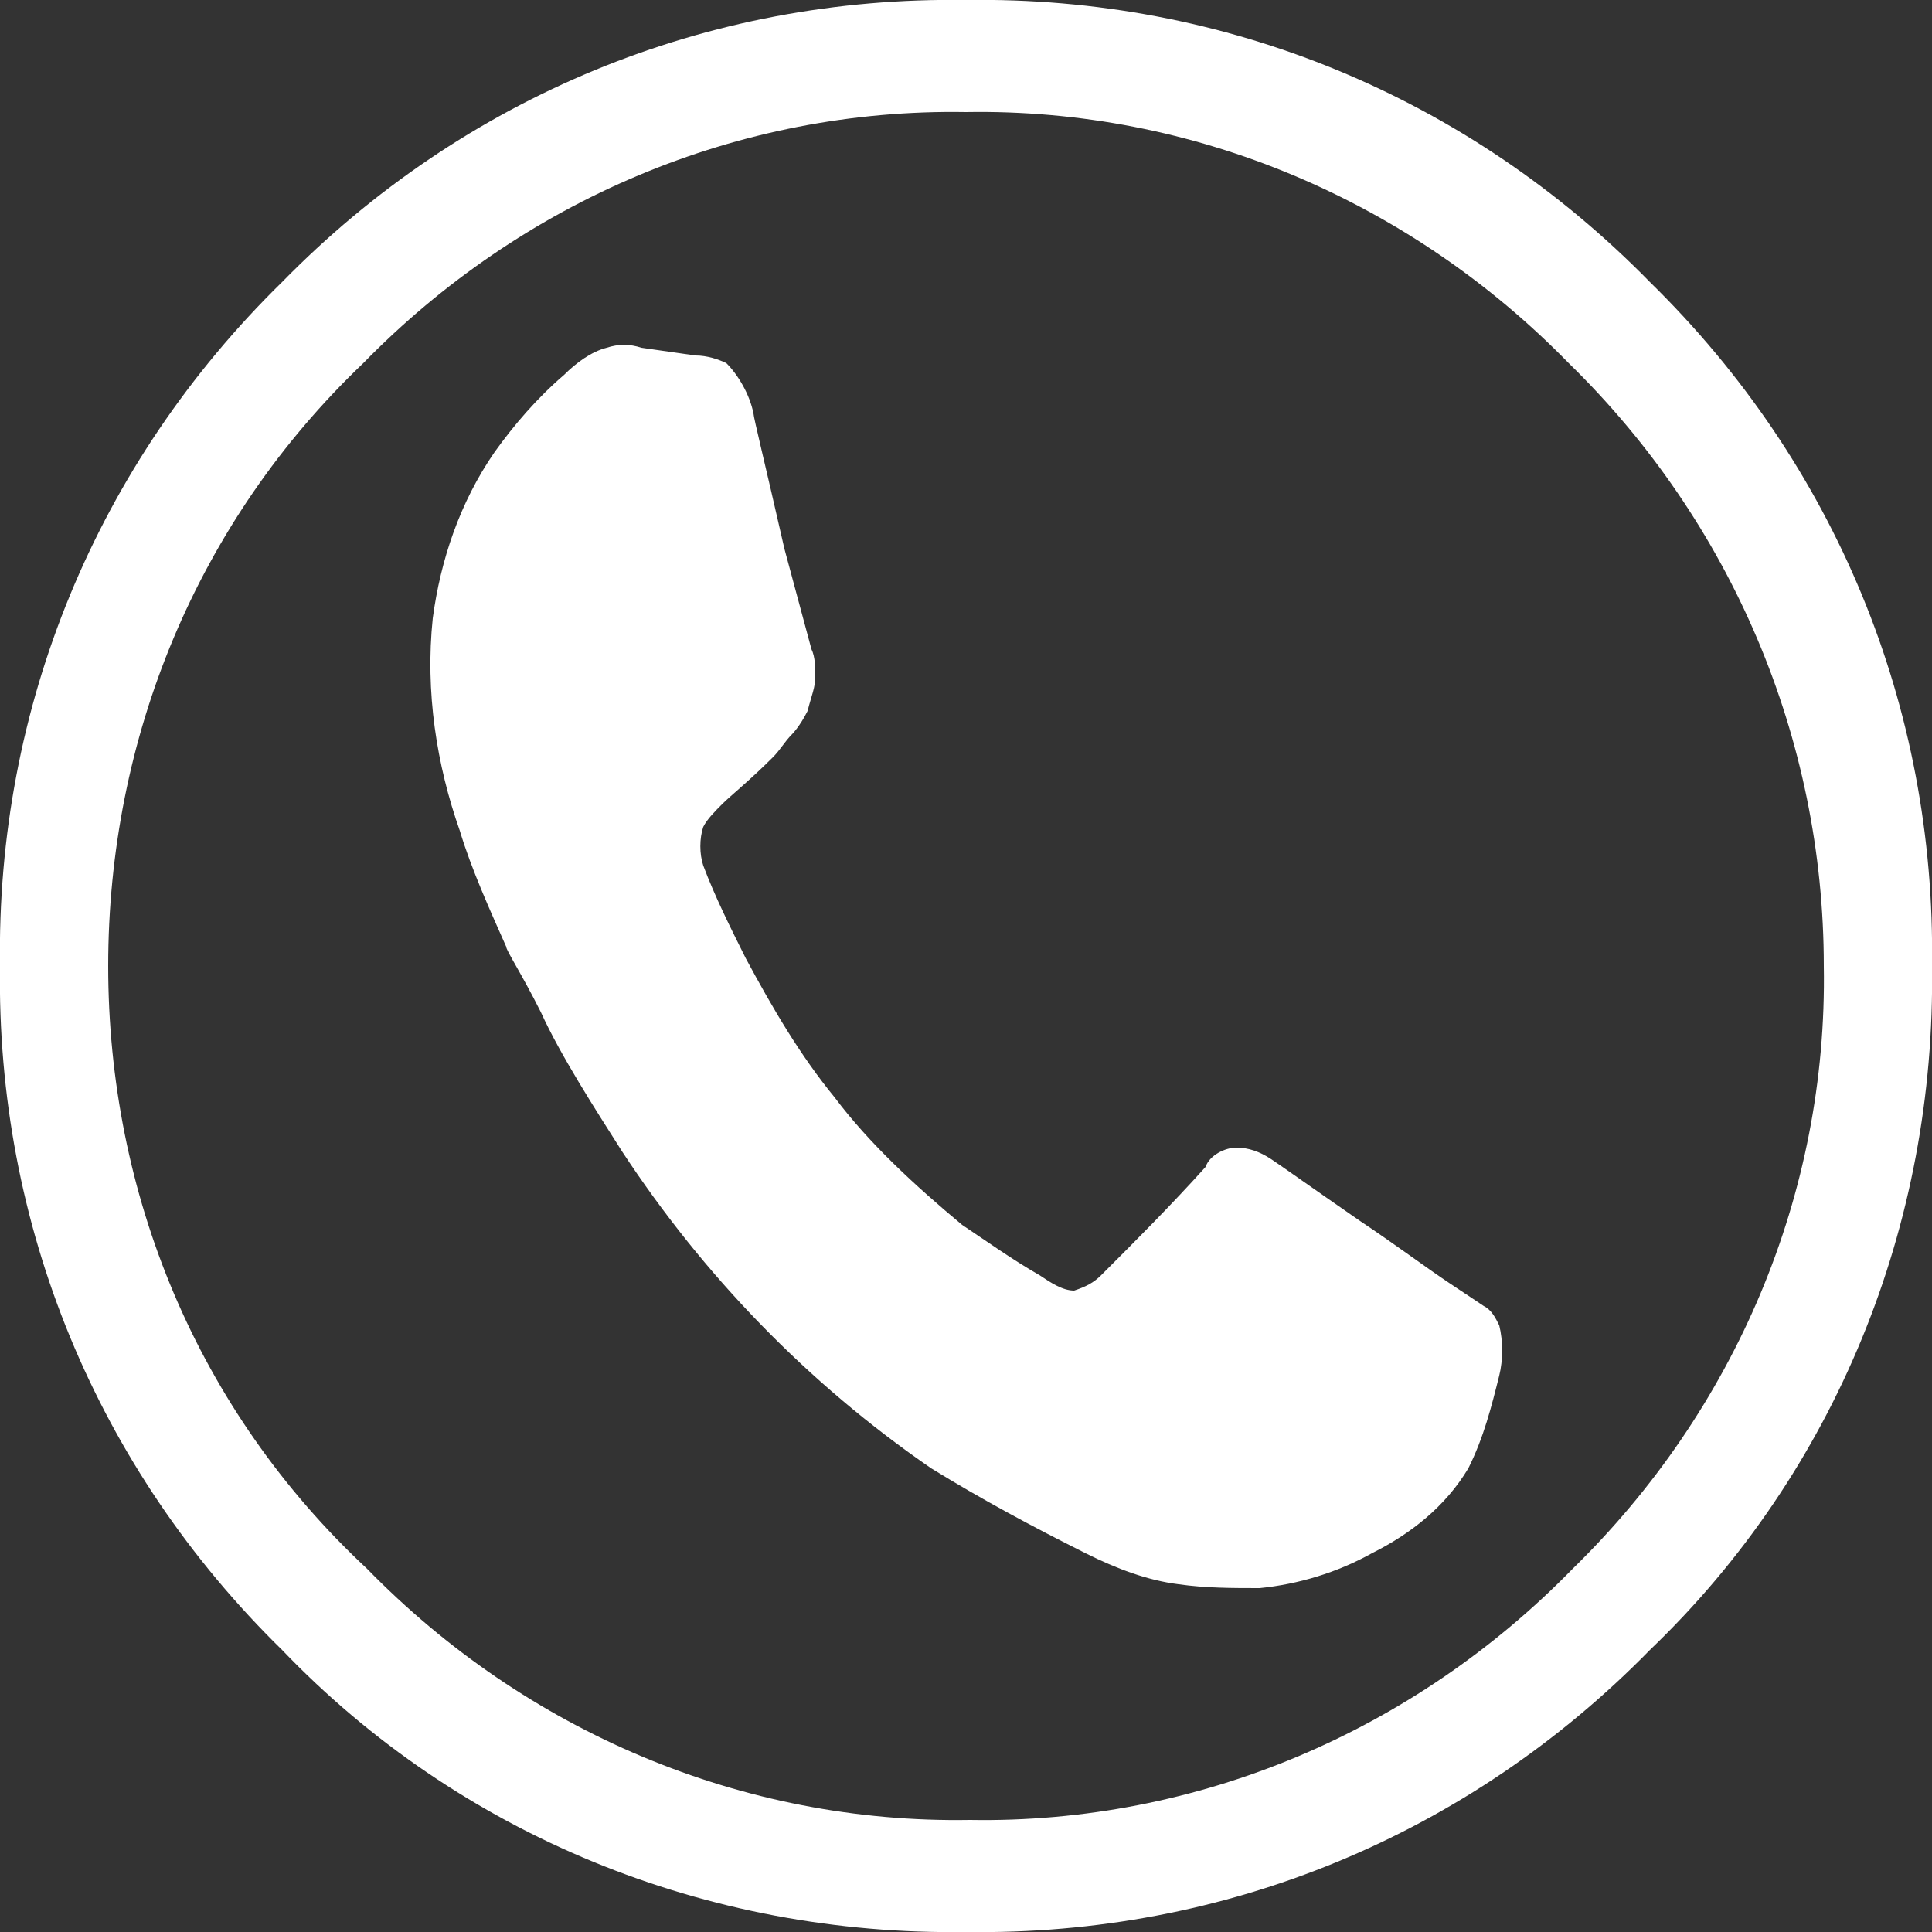
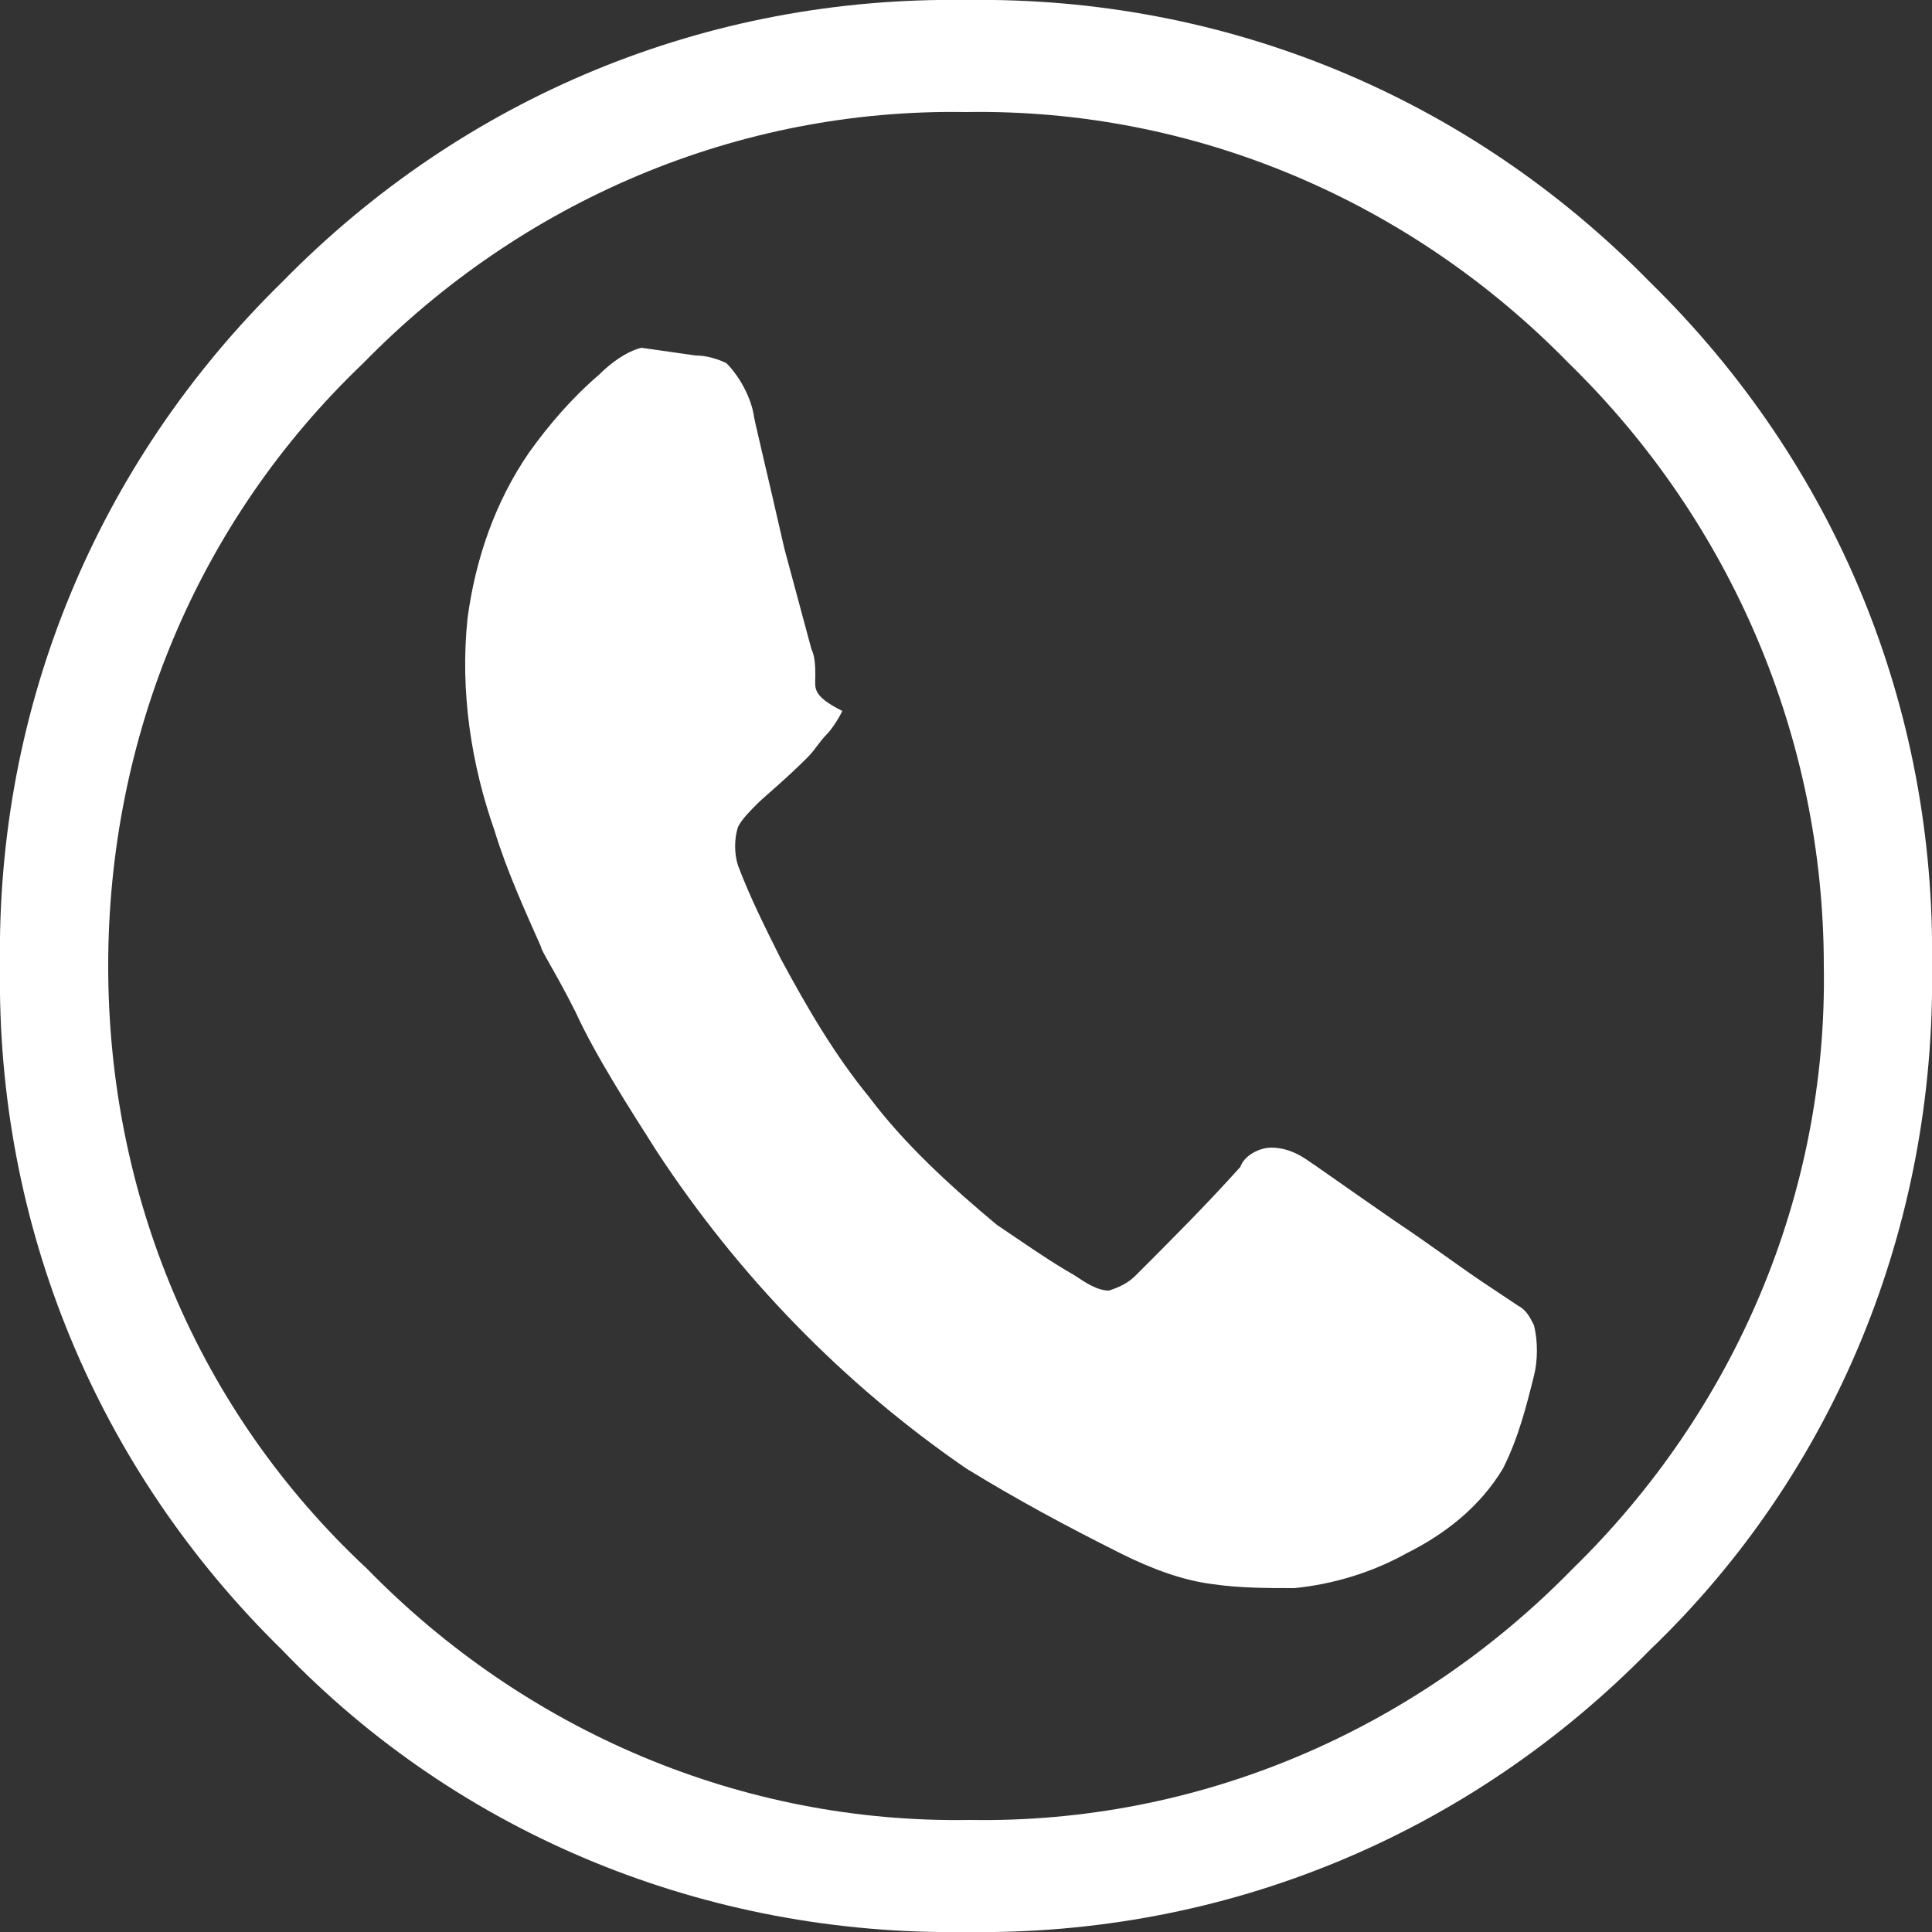
<svg xmlns="http://www.w3.org/2000/svg" version="1.1" id="contact" x="0px" y="0px" viewBox="0 0 50 50" style="enable-background:new 0 0 50 50;" xml:space="preserve">
  <rect x="0" y="0" width="50" height="50" fill="#333333" stroke="none" />
  <style type="text/css">
	.st0{fill:#FFFFFF;}
</style>
  <g id="Layer0_0_FILL">
-     <path class="st0" d="M42.7,42.7c4.8-4.6,7.4-11,7.3-17.7c0.1-6.7-2.5-13-7.3-17.7C38,2.5,31.7-0.1,25,0C18.3-0.1,12,2.5,7.3,7.3   C2.5,12-0.1,18.3,0,25c-0.1,6.7,2.5,13,7.3,17.7c4.6,4.8,11,7.4,17.7,7.3C31.7,50.1,38,47.5,42.7,42.7 M47.2,25   c0.1,5.9-2.3,11.5-6.5,15.6c-4.1,4.2-9.7,6.6-15.6,6.5c-5.9,0.1-11.5-2.3-15.6-6.5C5.1,36.5,2.8,30.9,2.8,25   C2.8,19.1,5.1,13.5,9.4,9.4c4.1-4.2,9.7-6.6,15.6-6.5c5.9-0.1,11.5,2.3,15.6,6.5C44.8,13.5,47.2,19.1,47.2,25 M21.1,17.5   c0-0.2,0-0.5-0.1-0.7l-0.7-2.6c-0.5-2.2-0.8-3.4-0.8-3.5c-0.1-0.5-0.4-1-0.7-1.3c-0.2-0.1-0.5-0.2-0.8-0.2L16.6,9   c-0.3-0.1-0.6-0.1-0.9,0c-0.4,0.1-0.8,0.4-1.1,0.7c-0.7,0.6-1.3,1.3-1.8,2c-0.9,1.3-1.4,2.8-1.6,4.3c-0.2,1.9,0.1,3.8,0.7,5.5   c0.3,1,0.8,2.1,1.2,3c0,0.1,0.4,0.7,0.9,1.7c0.5,1.1,1.4,2.5,2.1,3.6c2.1,3.2,4.8,6,8,8.2c1.3,0.8,2.6,1.5,4,2.2   c0.8,0.4,1.6,0.7,2.4,0.8c0.7,0.1,1.4,0.1,2.1,0.1c1-0.1,2-0.4,2.9-0.9c1-0.5,1.9-1.2,2.5-2.2c0.4-0.8,0.6-1.6,0.8-2.4   c0.1-0.4,0.1-0.9,0-1.3c-0.1-0.2-0.2-0.4-0.4-0.5l-0.9-0.6c-0.6-0.4-1.4-1-2.3-1.6c-1.3-0.9-2-1.4-2.3-1.6   c-0.3-0.2-0.6-0.3-0.9-0.3c-0.3,0-0.7,0.2-0.8,0.5c-0.9,1-1.8,1.9-2.7,2.8c-0.2,0.2-0.4,0.3-0.7,0.4c-0.3,0-0.6-0.2-0.9-0.4   c-0.7-0.4-1.4-0.9-2-1.3c-1.2-1-2.4-2.1-3.3-3.3c-0.9-1.1-1.6-2.3-2.3-3.6c-0.4-0.8-0.8-1.6-1.1-2.4c-0.1-0.3-0.1-0.7,0-1   c0.1-0.2,0.3-0.4,0.5-0.6c0.2-0.2,0.7-0.6,1.3-1.2c0.2-0.2,0.3-0.4,0.5-0.6c0,0,0.2-0.2,0.4-0.6C21,18,21.1,17.8,21.1,17.5z" />
+     <path class="st0" d="M42.7,42.7c4.8-4.6,7.4-11,7.3-17.7c0.1-6.7-2.5-13-7.3-17.7C38,2.5,31.7-0.1,25,0C18.3-0.1,12,2.5,7.3,7.3   C2.5,12-0.1,18.3,0,25c-0.1,6.7,2.5,13,7.3,17.7c4.6,4.8,11,7.4,17.7,7.3C31.7,50.1,38,47.5,42.7,42.7 M47.2,25   c0.1,5.9-2.3,11.5-6.5,15.6c-4.1,4.2-9.7,6.6-15.6,6.5c-5.9,0.1-11.5-2.3-15.6-6.5C5.1,36.5,2.8,30.9,2.8,25   C2.8,19.1,5.1,13.5,9.4,9.4c4.1-4.2,9.7-6.6,15.6-6.5c5.9-0.1,11.5,2.3,15.6,6.5C44.8,13.5,47.2,19.1,47.2,25 M21.1,17.5   c0-0.2,0-0.5-0.1-0.7l-0.7-2.6c-0.5-2.2-0.8-3.4-0.8-3.5c-0.1-0.5-0.4-1-0.7-1.3c-0.2-0.1-0.5-0.2-0.8-0.2L16.6,9   c-0.4,0.1-0.8,0.4-1.1,0.7c-0.7,0.6-1.3,1.3-1.8,2c-0.9,1.3-1.4,2.8-1.6,4.3c-0.2,1.9,0.1,3.8,0.7,5.5   c0.3,1,0.8,2.1,1.2,3c0,0.1,0.4,0.7,0.9,1.7c0.5,1.1,1.4,2.5,2.1,3.6c2.1,3.2,4.8,6,8,8.2c1.3,0.8,2.6,1.5,4,2.2   c0.8,0.4,1.6,0.7,2.4,0.8c0.7,0.1,1.4,0.1,2.1,0.1c1-0.1,2-0.4,2.9-0.9c1-0.5,1.9-1.2,2.5-2.2c0.4-0.8,0.6-1.6,0.8-2.4   c0.1-0.4,0.1-0.9,0-1.3c-0.1-0.2-0.2-0.4-0.4-0.5l-0.9-0.6c-0.6-0.4-1.4-1-2.3-1.6c-1.3-0.9-2-1.4-2.3-1.6   c-0.3-0.2-0.6-0.3-0.9-0.3c-0.3,0-0.7,0.2-0.8,0.5c-0.9,1-1.8,1.9-2.7,2.8c-0.2,0.2-0.4,0.3-0.7,0.4c-0.3,0-0.6-0.2-0.9-0.4   c-0.7-0.4-1.4-0.9-2-1.3c-1.2-1-2.4-2.1-3.3-3.3c-0.9-1.1-1.6-2.3-2.3-3.6c-0.4-0.8-0.8-1.6-1.1-2.4c-0.1-0.3-0.1-0.7,0-1   c0.1-0.2,0.3-0.4,0.5-0.6c0.2-0.2,0.7-0.6,1.3-1.2c0.2-0.2,0.3-0.4,0.5-0.6c0,0,0.2-0.2,0.4-0.6C21,18,21.1,17.8,21.1,17.5z" />
  </g>
</svg>